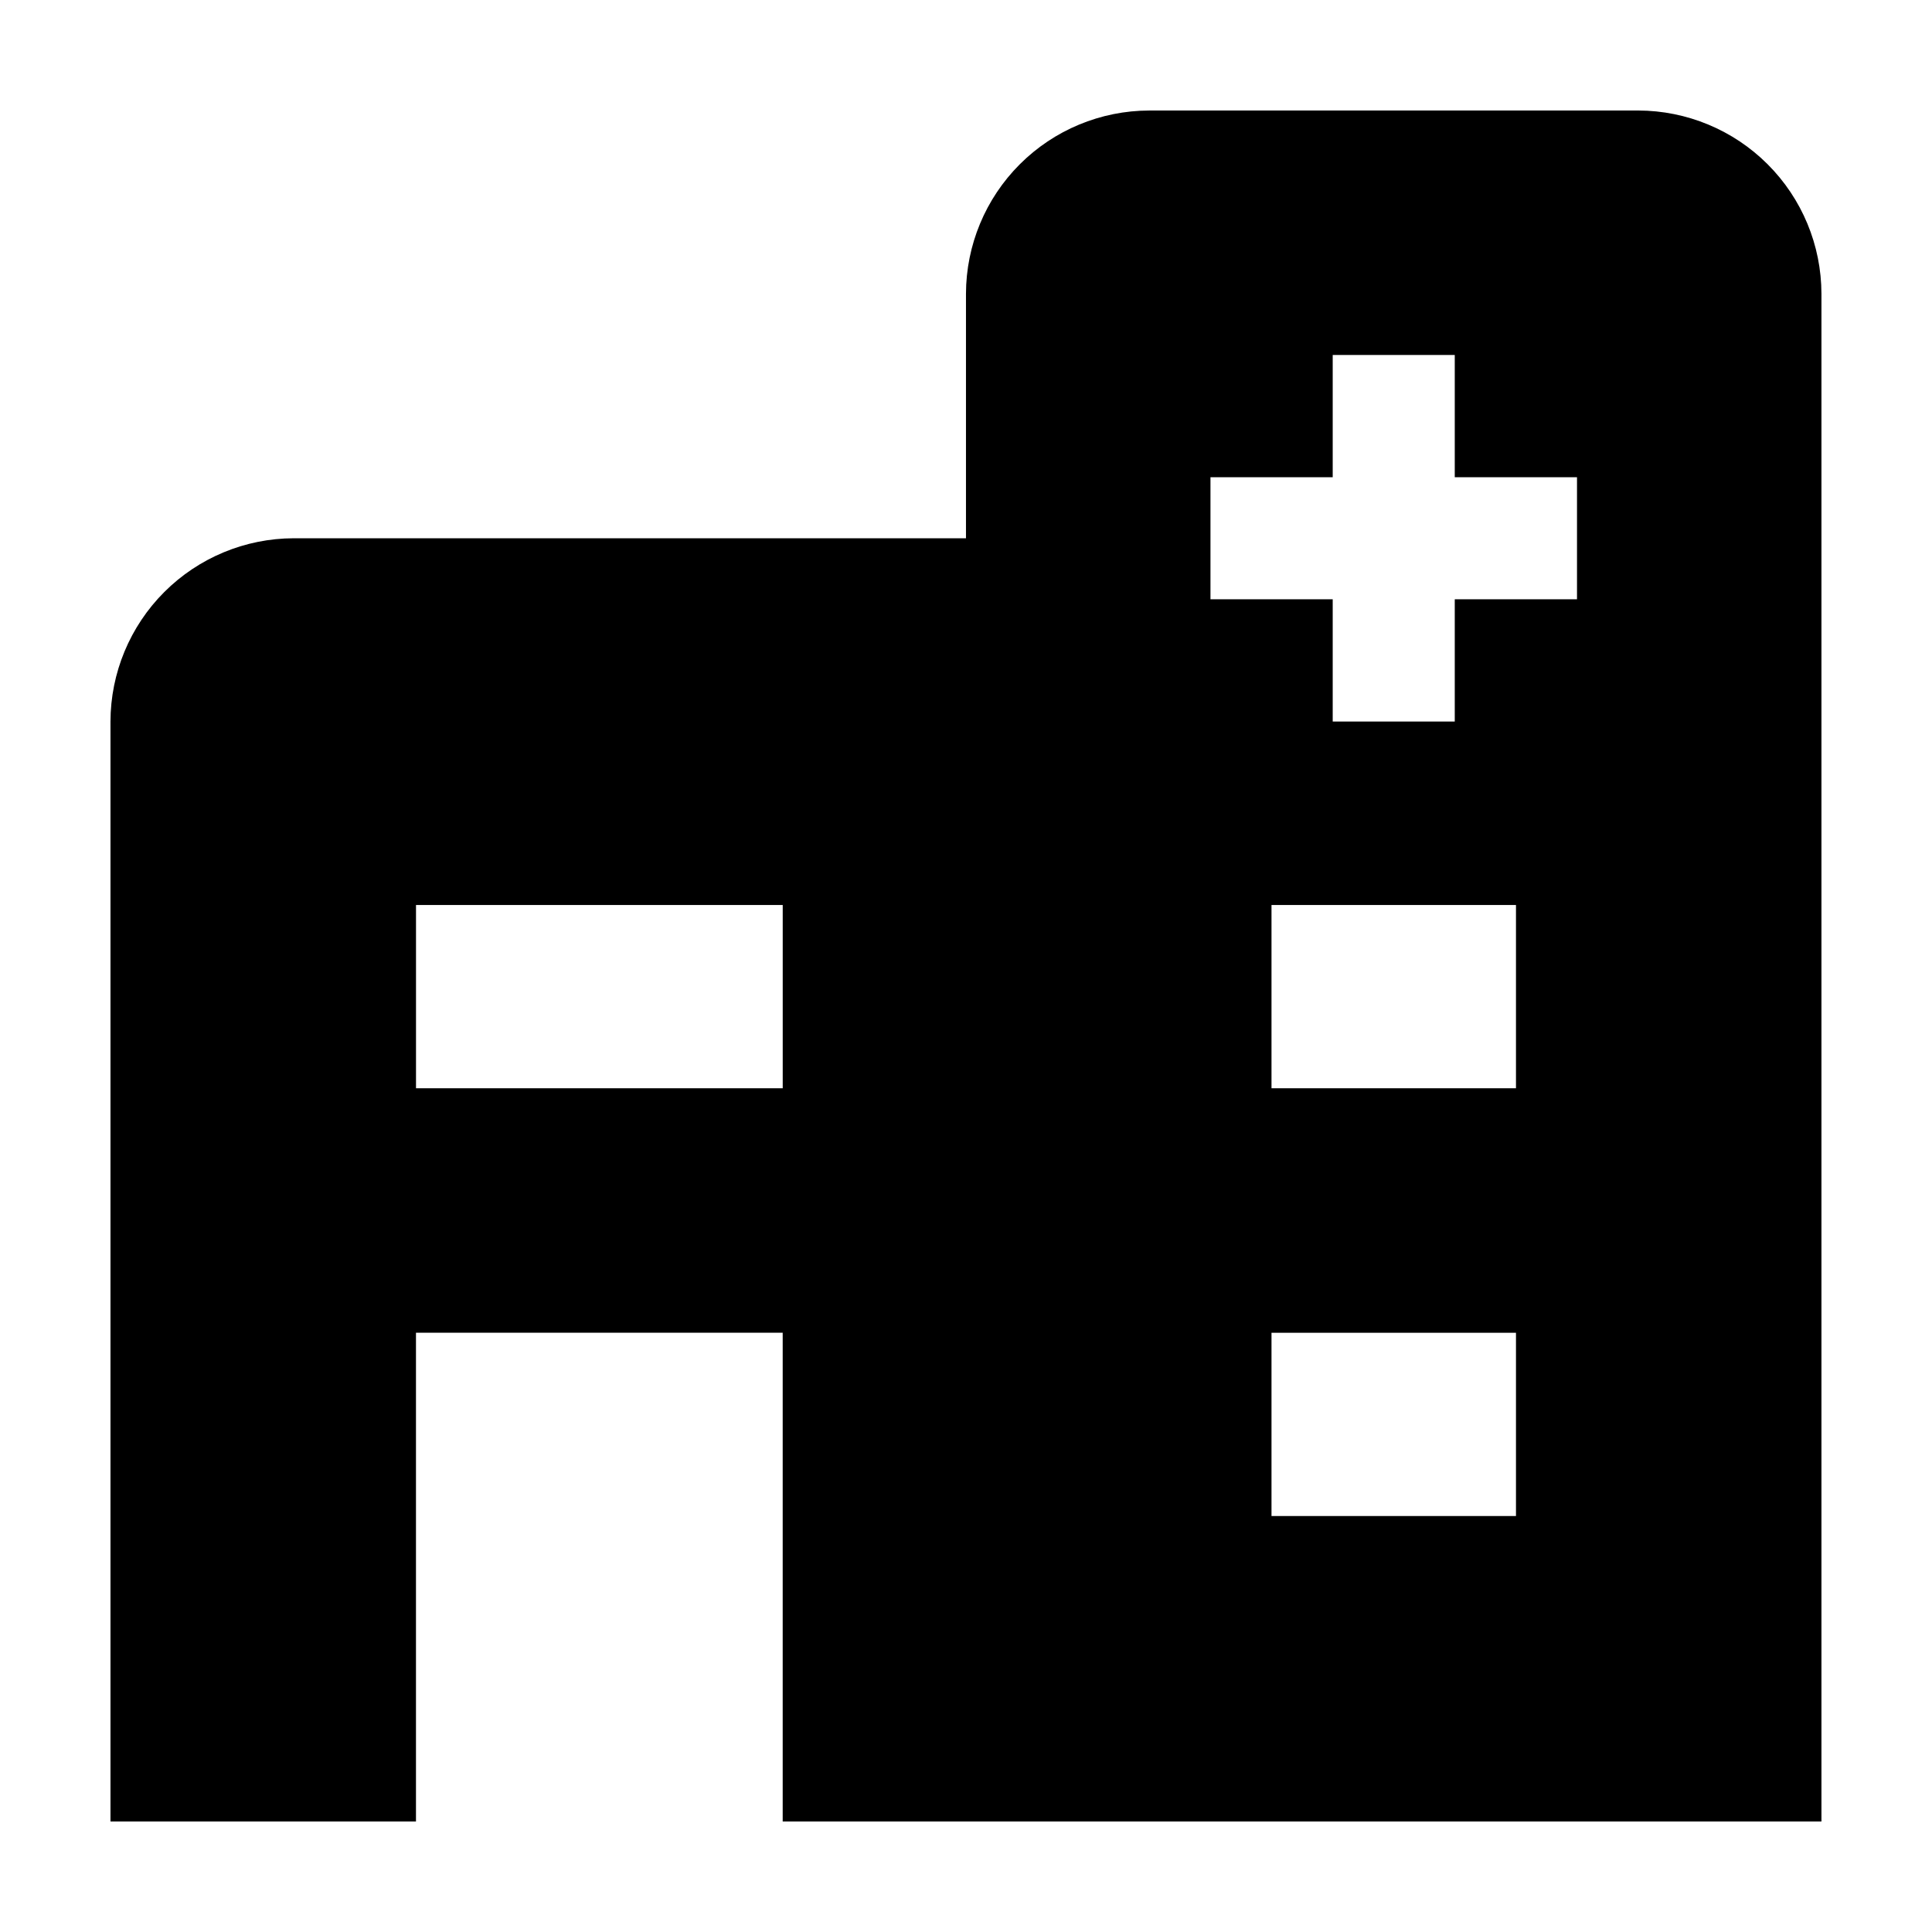
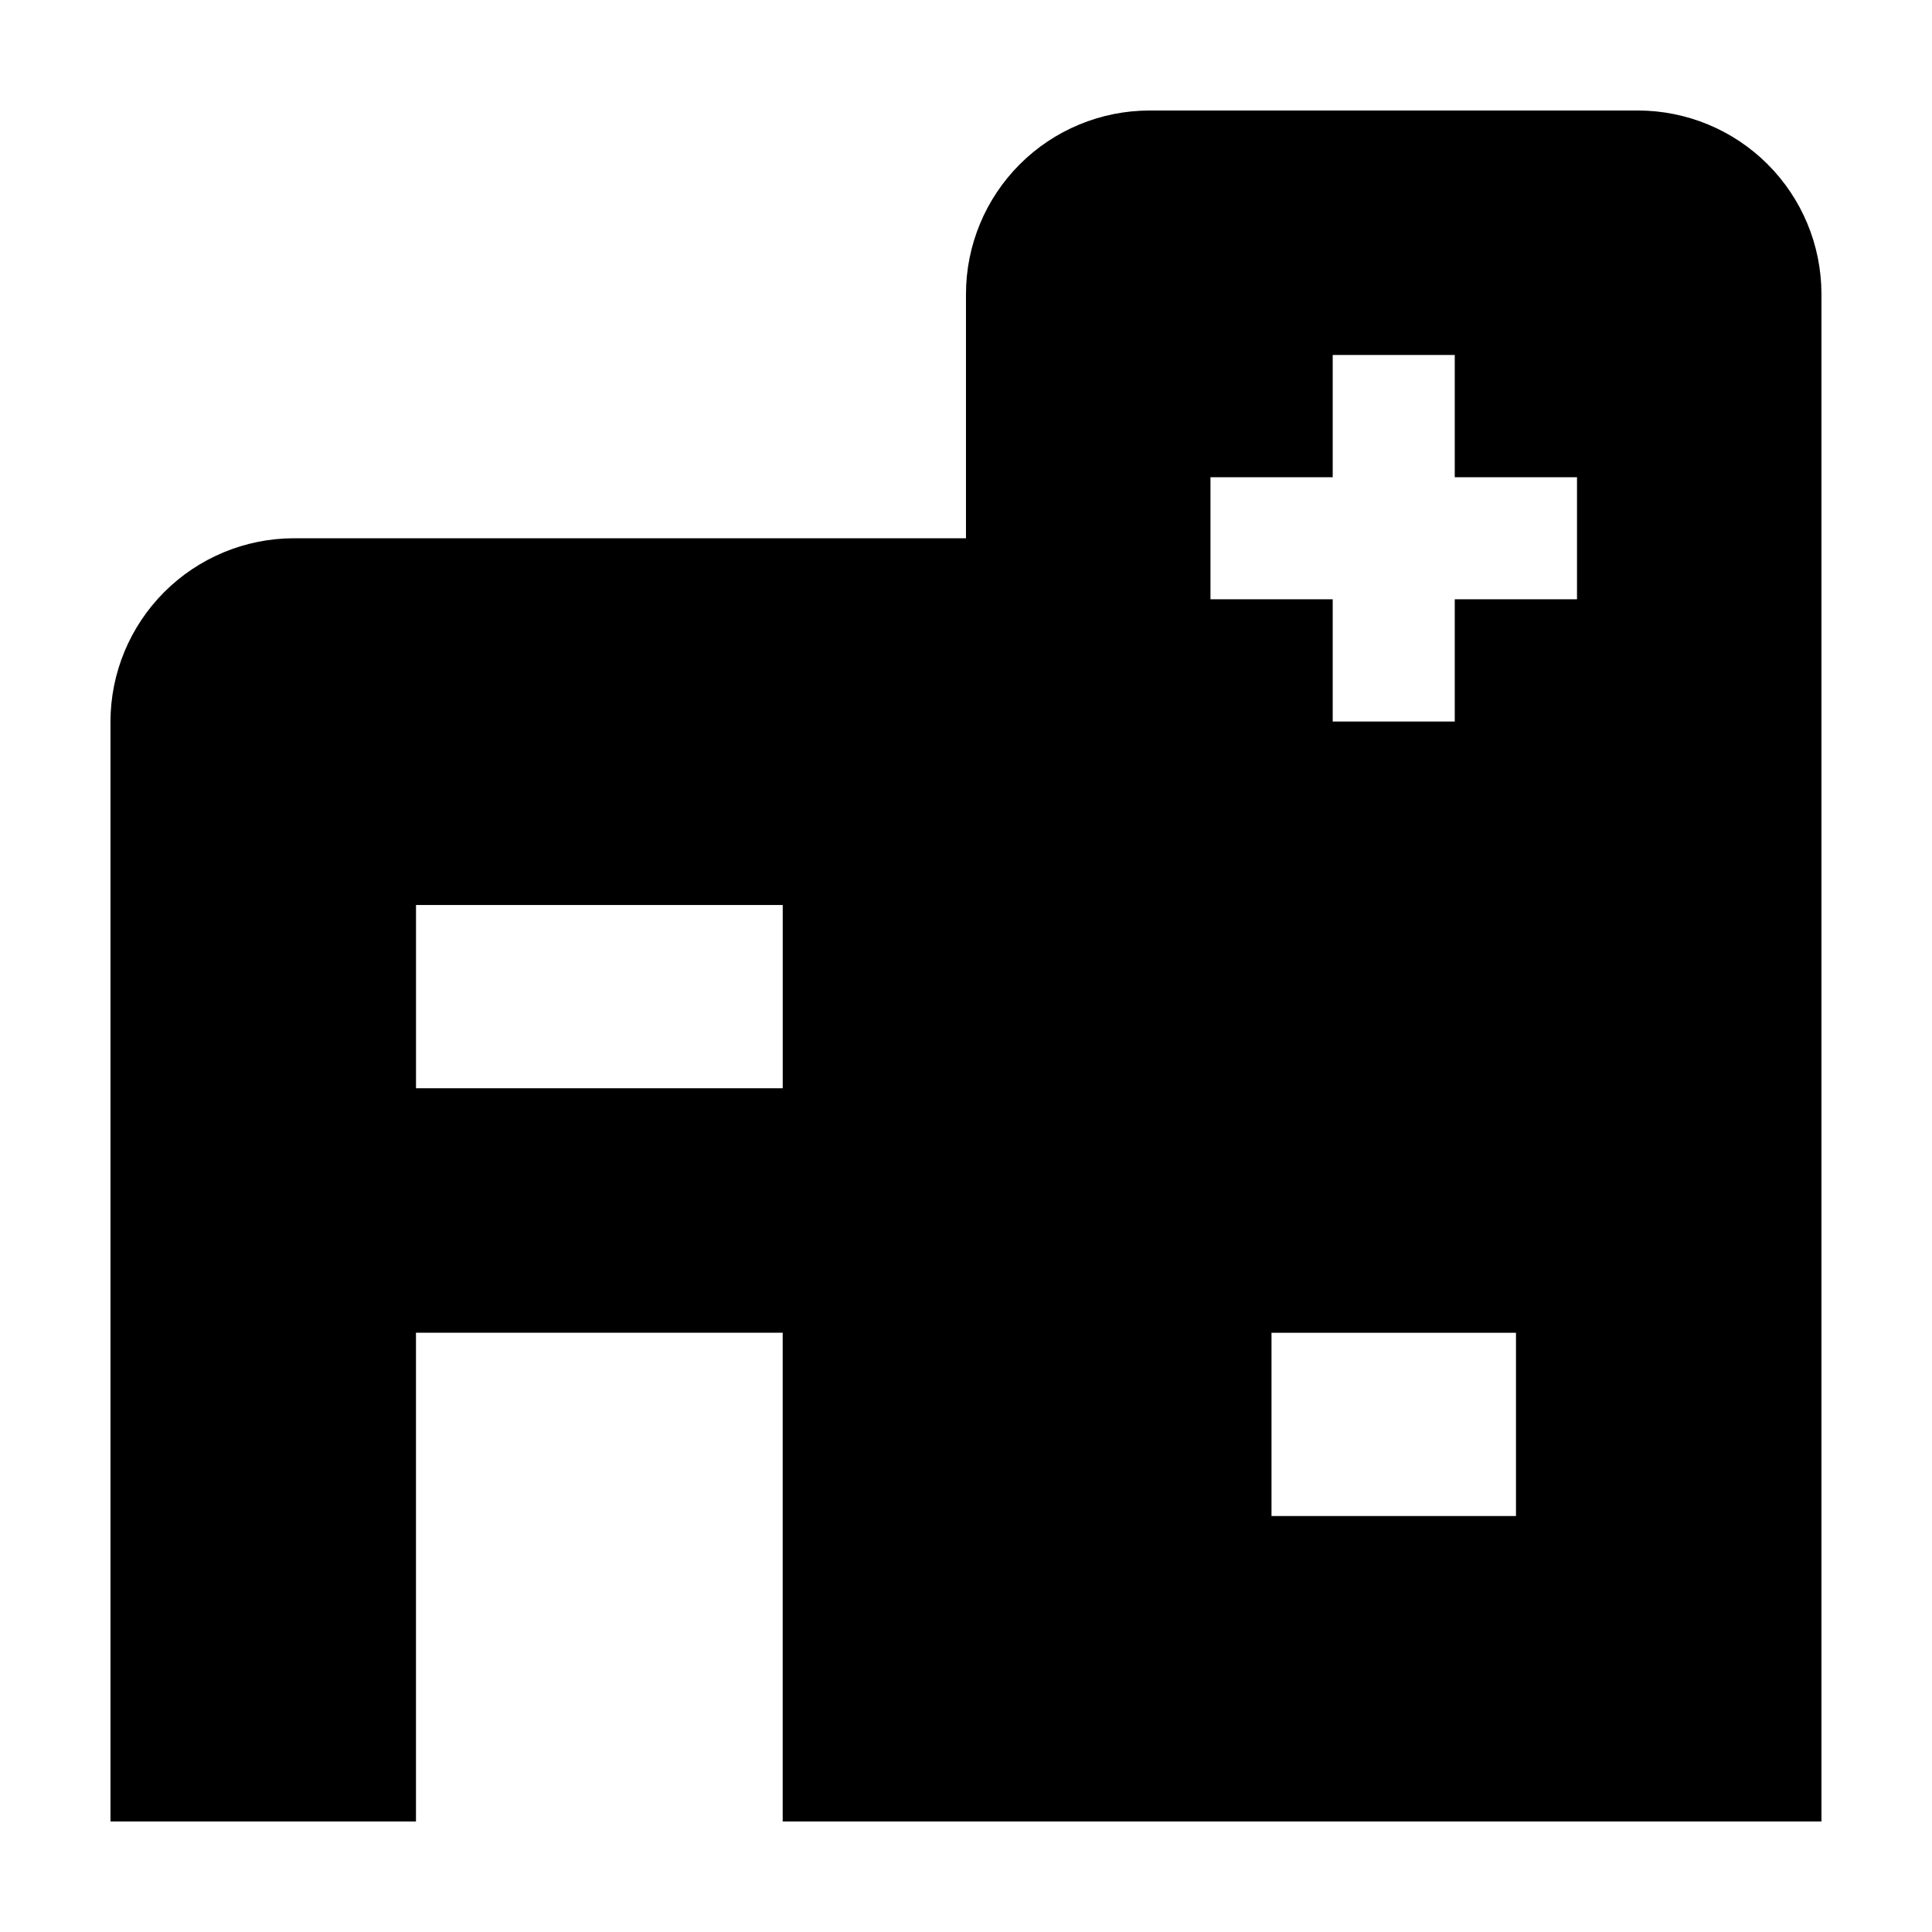
<svg xmlns="http://www.w3.org/2000/svg" fill="#000000" width="800px" height="800px" version="1.1" viewBox="144 144 512 512">
-   <path d="m578.14 173.29h-129.58c-12.875 0.027-25.211 5.152-34.312 14.254-9.102 9.102-14.23 21.441-14.254 34.312v64.789h-178.15c-12.871 0.027-25.211 5.152-34.312 14.254-9.102 9.105-14.227 21.441-14.254 34.312v291.5h80.961v-129.53h97.184v129.53h275.28v-404.86c-0.023-12.871-5.148-25.211-14.254-34.312-9.102-9.102-21.438-14.227-34.312-14.254zm-226.71 259.11h-97.184v-48.566h97.184zm194.32 113.36h-64.789v-48.566h64.789zm0-113.36h-64.789v-48.566h64.789zm16.172-129.58-32.395-0.004v32.395h-32.344v-32.395h-32.395v-32.344h32.395v-32.395h32.344v32.395h32.395z" />
+   <path d="m578.14 173.29h-129.58c-12.875 0.027-25.211 5.152-34.312 14.254-9.102 9.102-14.23 21.441-14.254 34.312v64.789h-178.15c-12.871 0.027-25.211 5.152-34.312 14.254-9.102 9.105-14.227 21.441-14.254 34.312v291.5h80.961v-129.53h97.184v129.53h275.28v-404.86c-0.023-12.871-5.148-25.211-14.254-34.312-9.102-9.102-21.438-14.227-34.312-14.254zm-226.71 259.11h-97.184v-48.566h97.184zm194.32 113.36h-64.789v-48.566h64.789zm0-113.36h-64.789h64.789zm16.172-129.58-32.395-0.004v32.395h-32.344v-32.395h-32.395v-32.344h32.395v-32.395h32.344v32.395h32.395z" />
</svg>